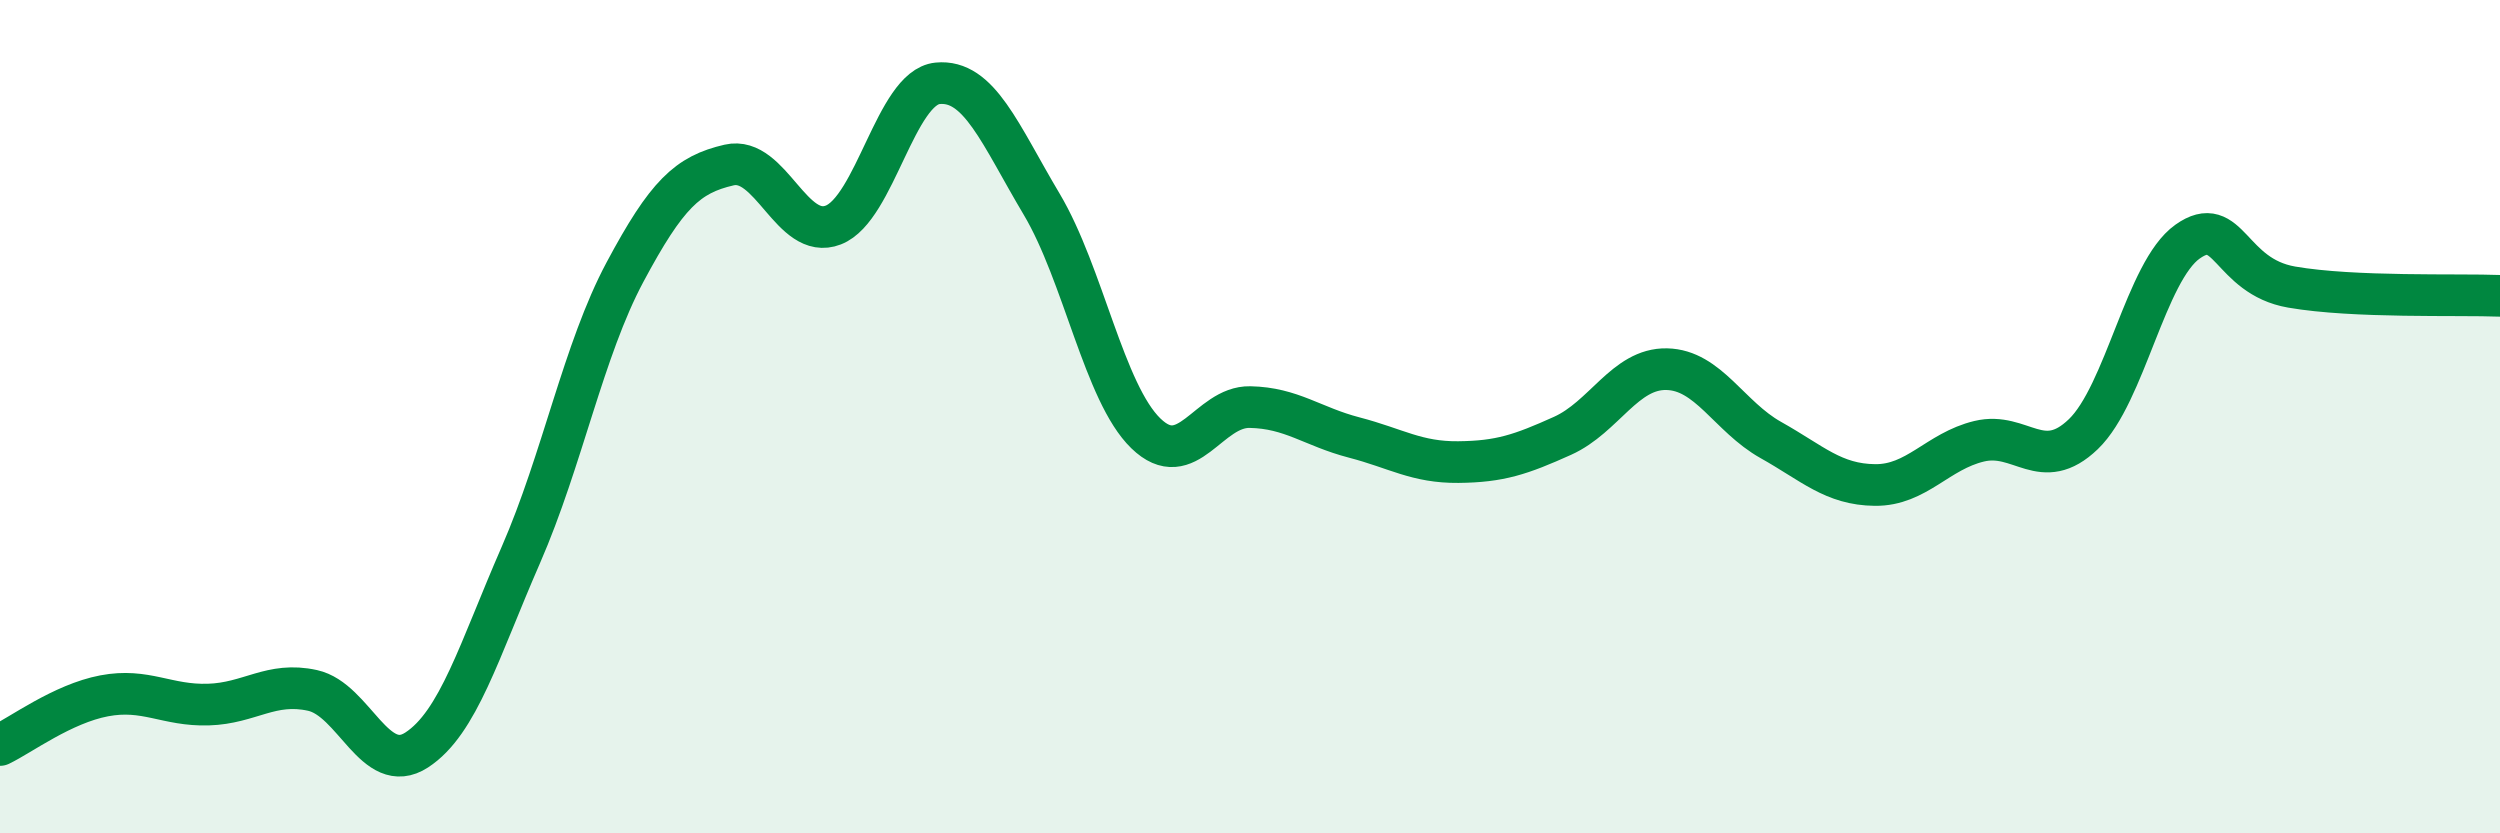
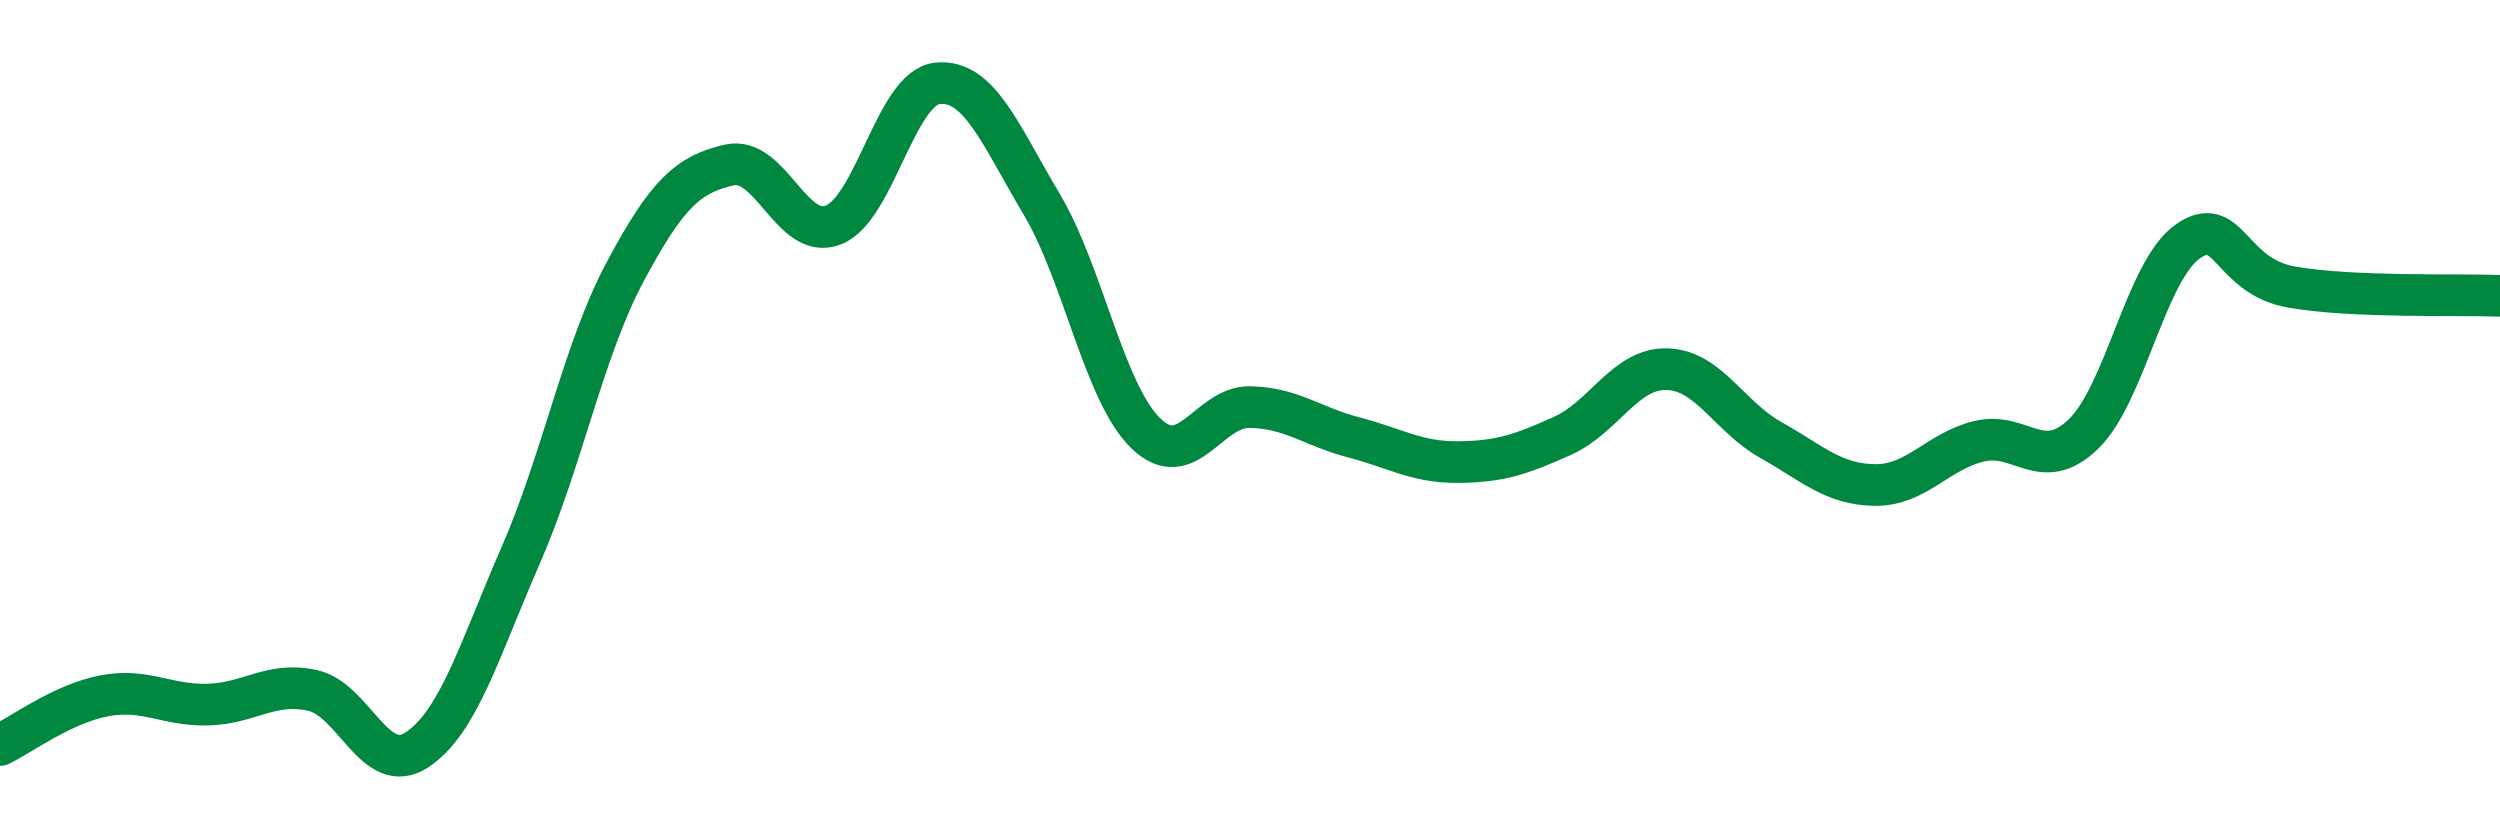
<svg xmlns="http://www.w3.org/2000/svg" width="60" height="20" viewBox="0 0 60 20">
-   <path d="M 0,17.88 C 0.5,17.64 1.5,16.89 2.5,16.7 C 3.5,16.51 4,16.94 5,16.91 C 6,16.88 6.5,16.35 7.5,16.57 C 8.5,16.79 9,18.65 10,18 C 11,17.35 11.5,15.61 12.5,13.32 C 13.5,11.03 14,8.4 15,6.53 C 16,4.66 16.5,4.19 17.5,3.96 C 18.5,3.73 19,5.79 20,5.4 C 21,5.01 21.5,2.1 22.5,2 C 23.5,1.9 24,3.22 25,4.9 C 26,6.58 26.5,9.43 27.5,10.4 C 28.5,11.37 29,9.75 30,9.77 C 31,9.79 31.5,10.24 32.5,10.5 C 33.5,10.76 34,11.1 35,11.09 C 36,11.08 36.5,10.91 37.5,10.46 C 38.5,10.01 39,8.84 40,8.86 C 41,8.88 41.5,10 42.5,10.56 C 43.5,11.12 44,11.63 45,11.64 C 46,11.65 46.5,10.83 47.5,10.59 C 48.5,10.35 49,11.38 50,10.42 C 51,9.46 51.5,6.51 52.5,5.8 C 53.5,5.09 53.5,6.63 55,6.89 C 56.5,7.15 59,7.06 60,7.1L60 20L0 20Z" fill="#008740" opacity="0.1" stroke-linecap="round" stroke-linejoin="round" />
  <path d="M 0,17.88 C 0.5,17.64 1.5,16.89 2.5,16.7 C 3.5,16.51 4,16.94 5,16.91 C 6,16.88 6.5,16.35 7.5,16.57 C 8.5,16.79 9,18.65 10,18 C 11,17.35 11.5,15.61 12.5,13.32 C 13.5,11.03 14,8.4 15,6.53 C 16,4.66 16.5,4.19 17.5,3.96 C 18.5,3.73 19,5.79 20,5.4 C 21,5.01 21.5,2.1 22.5,2 C 23.5,1.9 24,3.22 25,4.9 C 26,6.58 26.5,9.43 27.5,10.4 C 28.5,11.37 29,9.75 30,9.77 C 31,9.79 31.5,10.24 32.5,10.5 C 33.5,10.76 34,11.1 35,11.09 C 36,11.08 36.5,10.91 37.5,10.46 C 38.5,10.01 39,8.84 40,8.86 C 41,8.88 41.5,10 42.5,10.56 C 43.5,11.12 44,11.63 45,11.64 C 46,11.65 46.5,10.83 47.5,10.59 C 48.5,10.35 49,11.38 50,10.42 C 51,9.46 51.5,6.51 52.5,5.8 C 53.5,5.09 53.5,6.63 55,6.89 C 56.5,7.15 59,7.06 60,7.1" stroke="#008740" stroke-width="1" fill="none" stroke-linecap="round" stroke-linejoin="round" />
</svg>